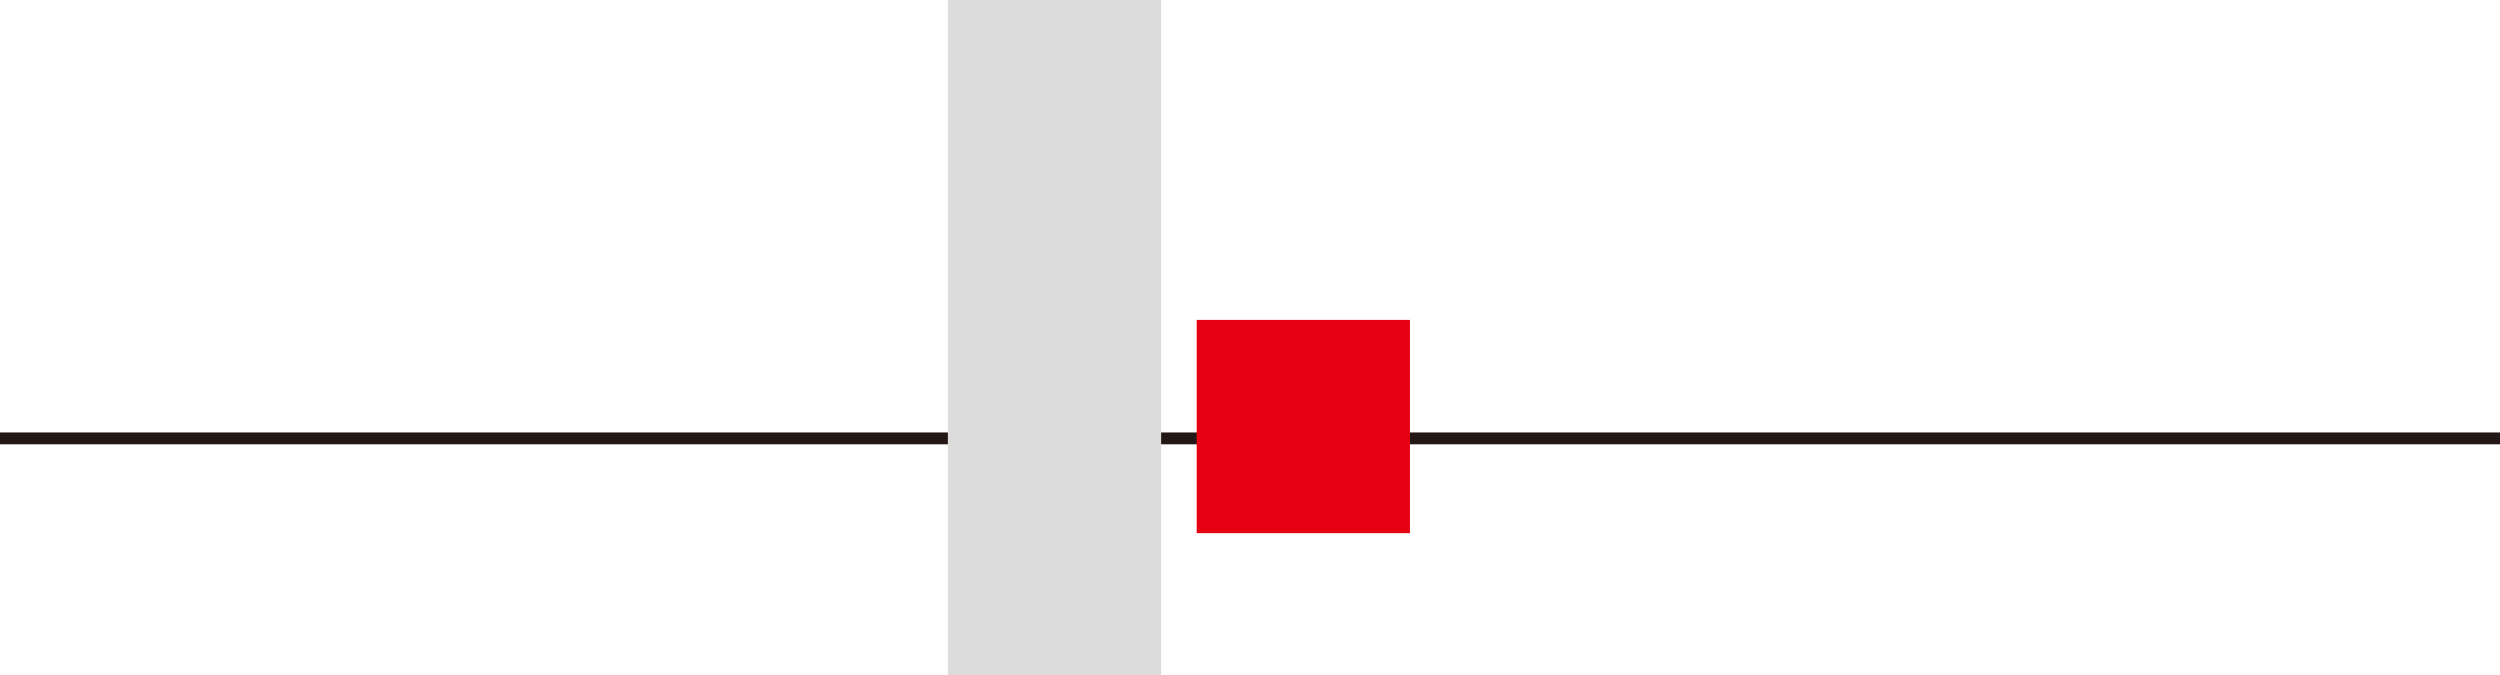
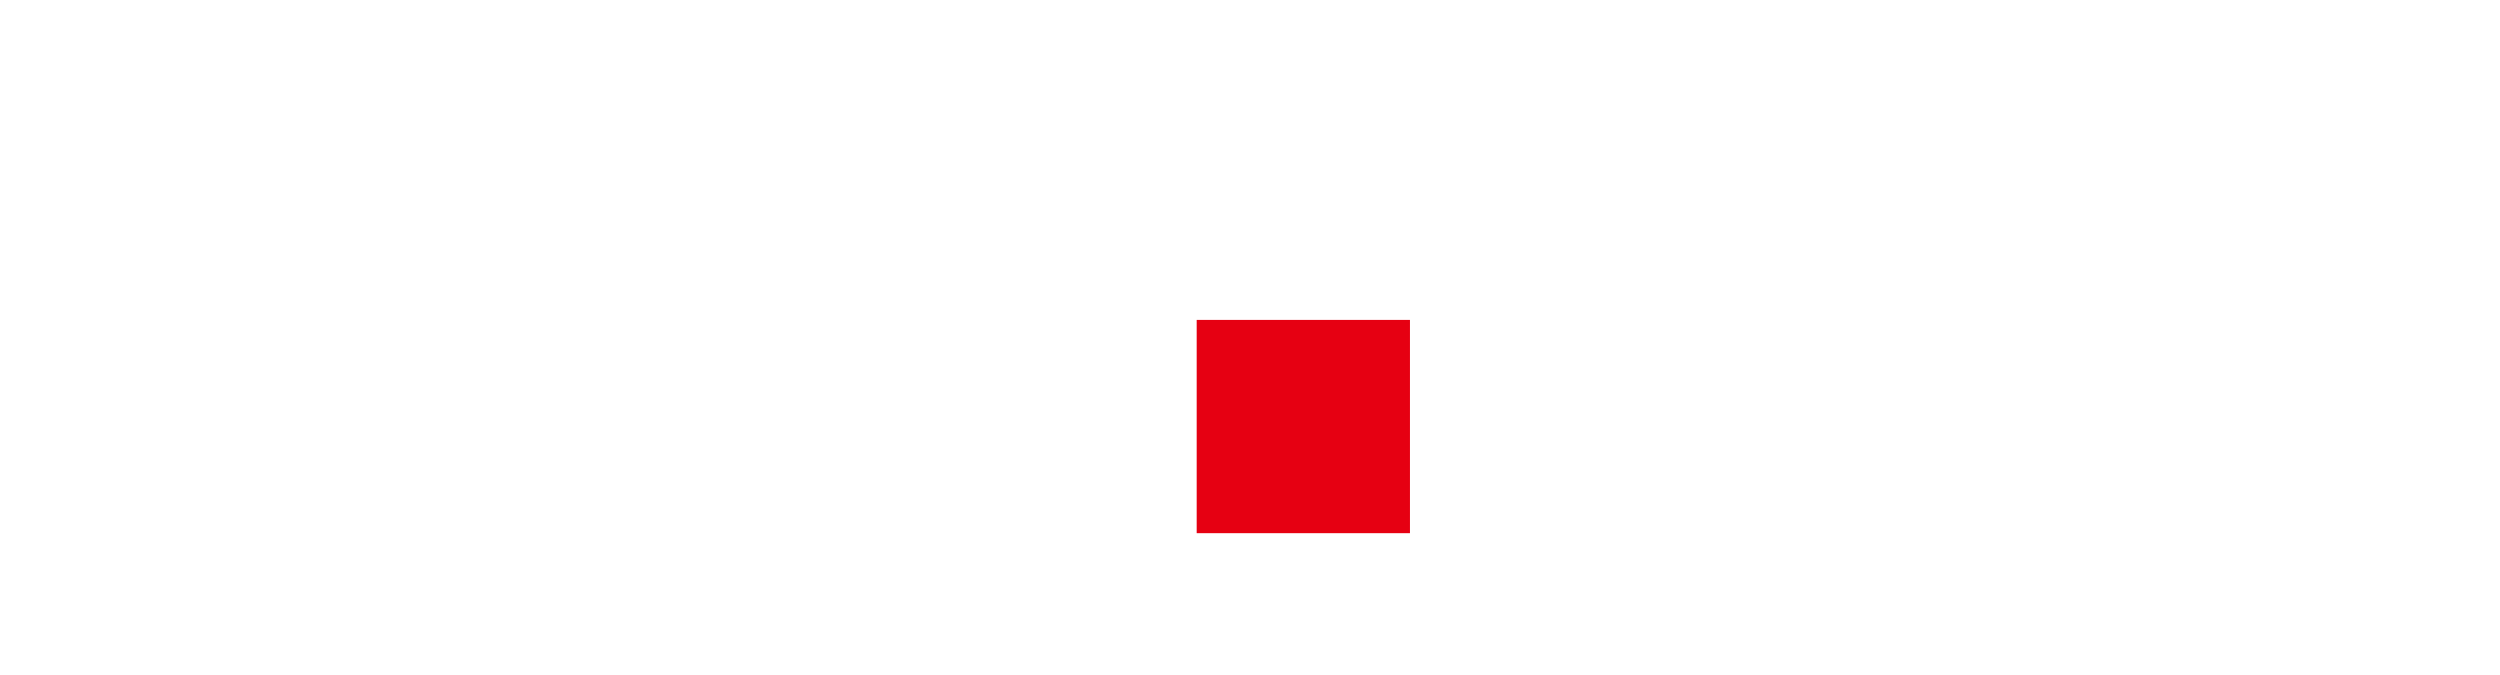
<svg xmlns="http://www.w3.org/2000/svg" width="211" height="57" viewBox="0 0 211 57" fill="none">
-   <path d="M0 37H211" stroke="#231815" />
-   <path d="M119 27H101V45H119V27Z" fill="#E60012" />
-   <path d="M98 0H80V57H98V0Z" fill="#DCDCDC" />
+   <path d="M119 27H101V45H119Z" fill="#E60012" />
</svg>